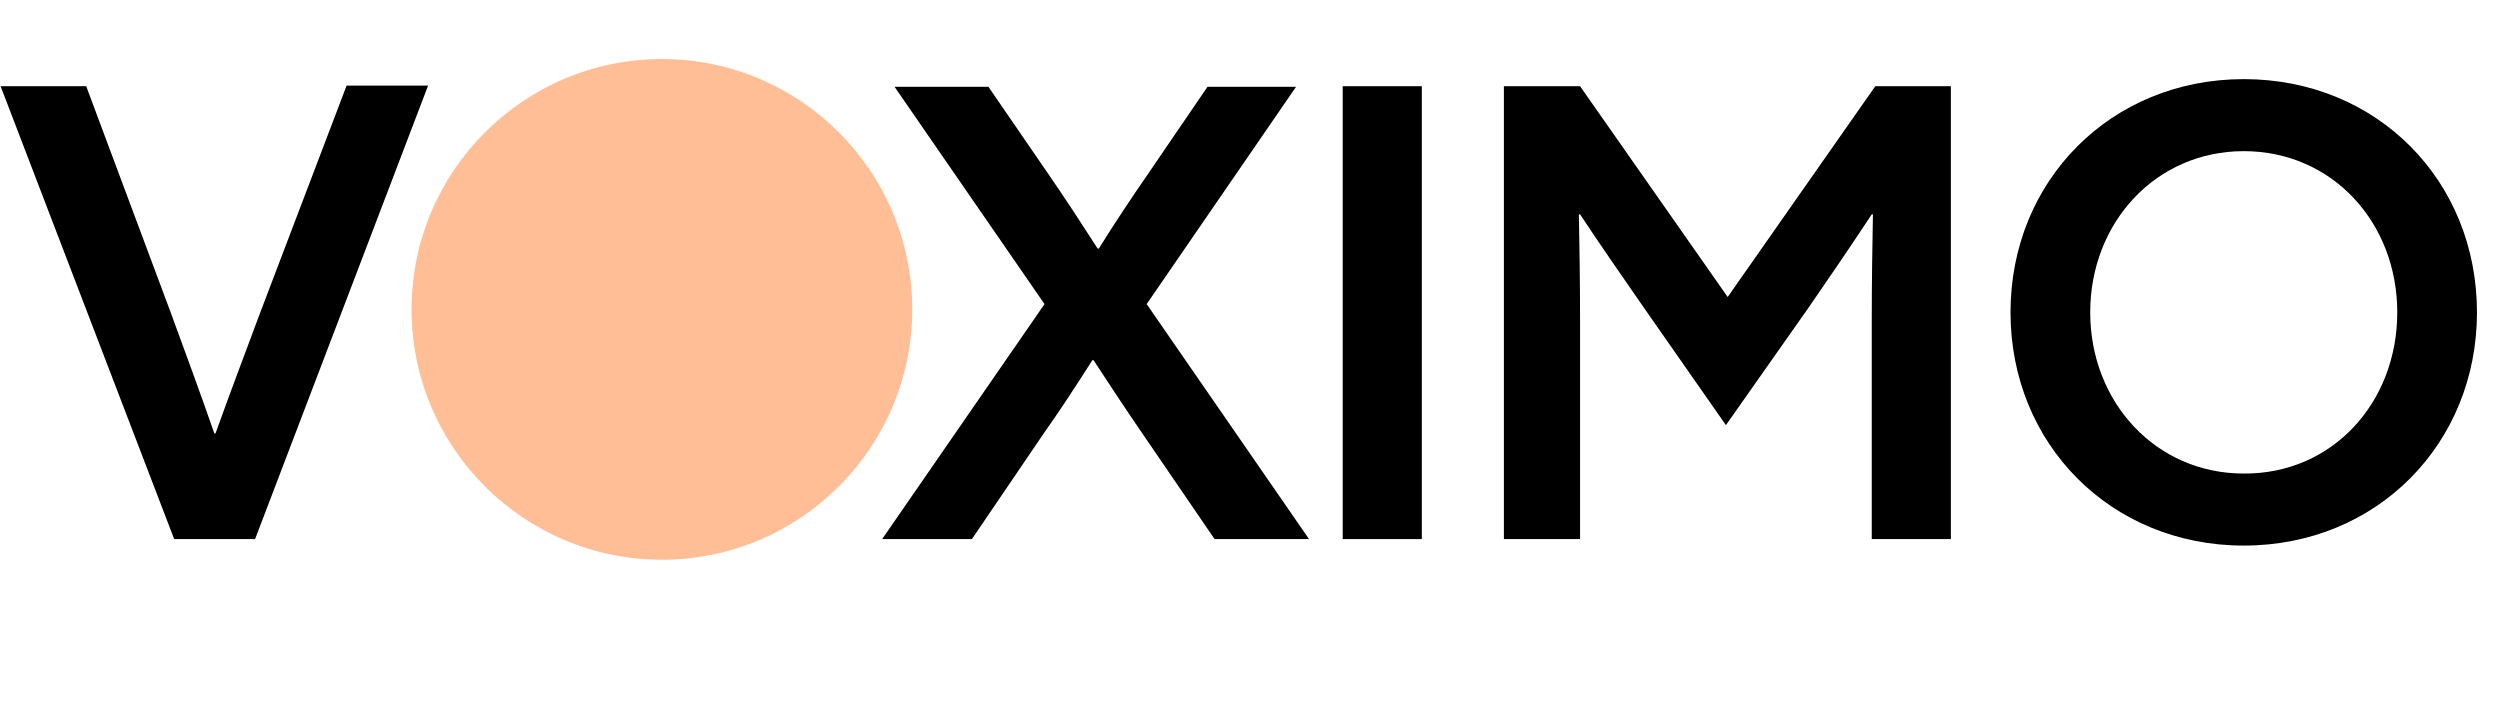
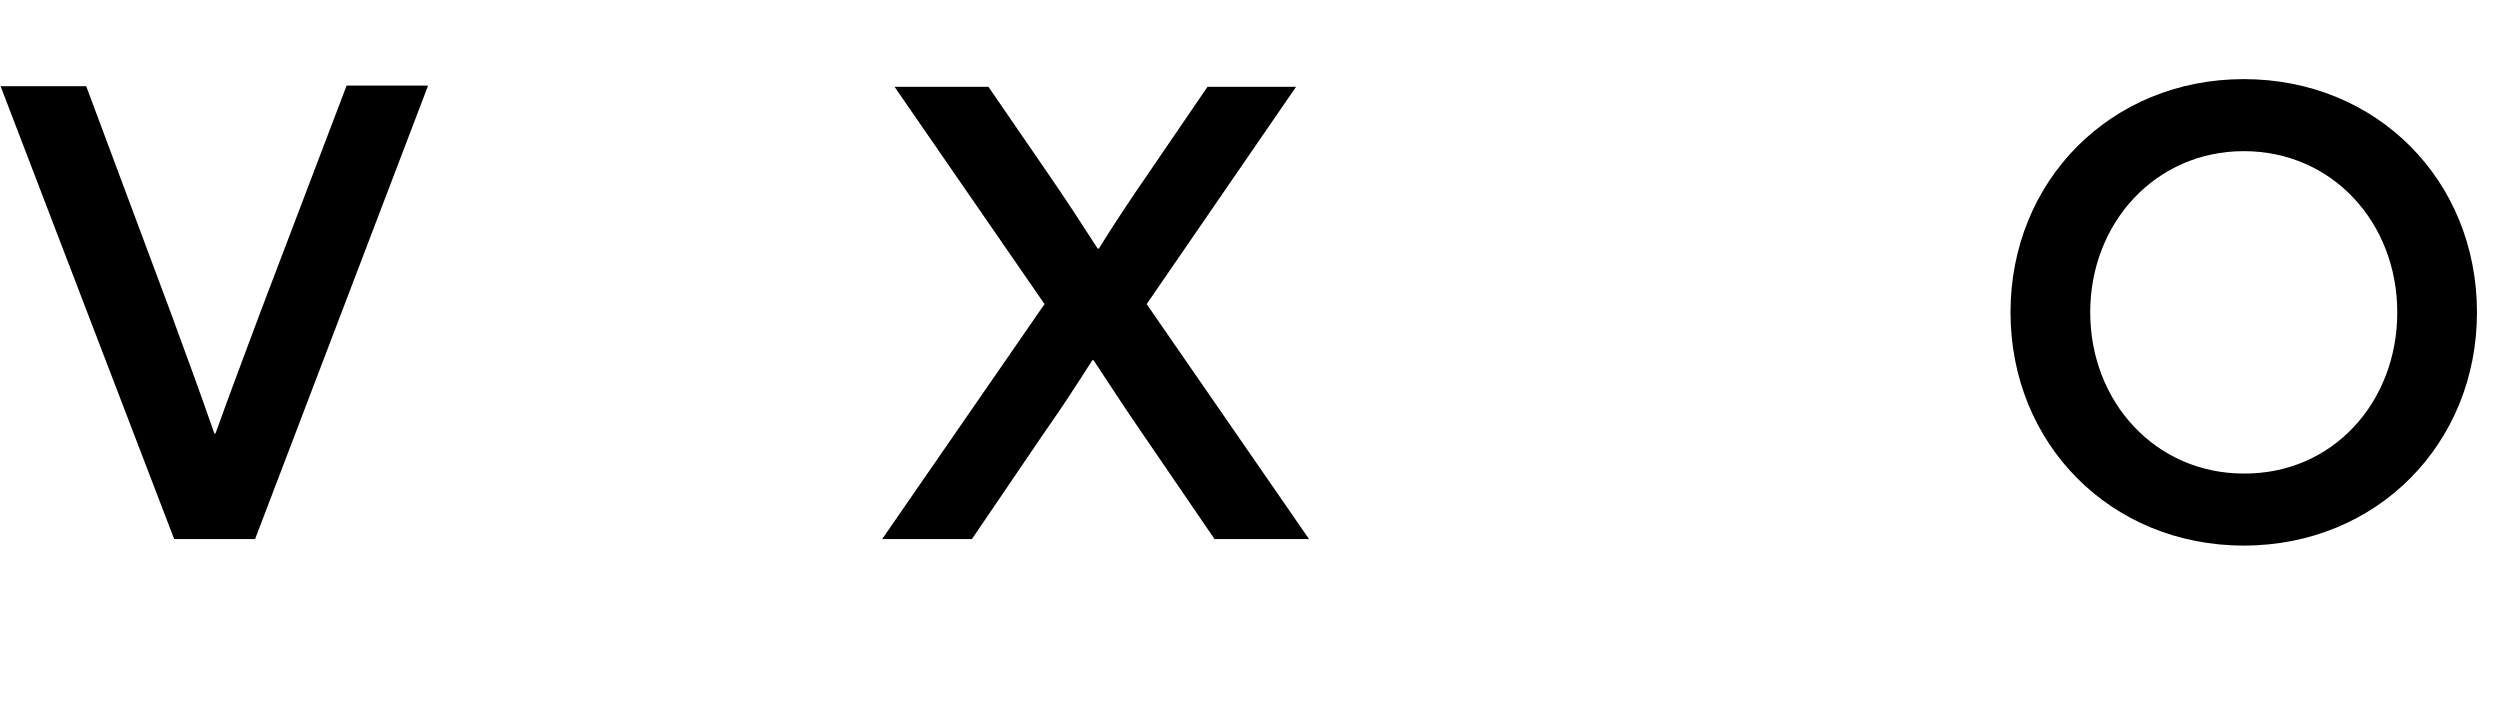
<svg xmlns="http://www.w3.org/2000/svg" version="1.1" width="423.4" height="119">
  <svg version="1.1" id="SvgjsSvg1001" x="0px" y="0px" viewBox="0 0 423.4 119" style="enable-background:new 0 0 423.4 119;" xml:space="preserve">
    <style type="text/css">
	.st0{fill:#FFBE96;}
</style>
    <g>
      <g>
        <path d="M0.1,14.6h14.5l14.3,38.3c2.5,6.8,5,13.6,7.4,20.5h0.2c2.5-7,5.1-13.8,7.7-20.8l14.5-38.1h13.8L43.2,91.3H29.5L0.1,14.6z" />
      </g>
      <g>
        <path d="M176.9,51.5l-25.4-36.8h15.9l10.1,14.7c2.9,4.2,5.7,8.5,8.4,12.7h0.2c2.6-4.2,5.6-8.7,8.3-12.6l10.1-14.8h15l-25.3,36.8    l27.5,39.8h-16l-12.1-17.7c-2.9-4.2-5.7-8.5-8.4-12.6H185c-2.6,4.1-5.4,8.4-8.3,12.5l-12.1,17.8h-15.2L176.9,51.5z" />
      </g>
      <g>
-         <path d="M227.4,14.6h13.4v76.7h-13.4V14.6z" />
-       </g>
+         </g>
      <g>
-         <path d="M254.7,14.6h12.9l25,35.7l25-35.7h12.8v76.7H317v-37c0-6.4,0.1-12.8,0.2-18H317c-3.5,5.3-7.1,10.6-10.7,15.8l-14,19.9    l-13.9-19.9c-3.6-5.2-7.3-10.5-10.8-15.8h-0.2c0.1,5.2,0.2,11.6,0.2,18v37h-12.9V14.6z" />
-       </g>
+         </g>
      <g>
        <path d="M340.5,52.9c0-22.3,17-39.5,39.5-39.5c22.6,0,39.5,17.2,39.5,39.5c0,22.2-16.9,39.5-39.5,39.5    C357.5,92.4,340.5,75.2,340.5,52.9z M406,52.9c0-15.2-11-27.3-26-27.3c-14.9,0-26,12.1-26,27.3c0,15.2,11.1,27.3,26,27.3    C395,80.3,406,68.2,406,52.9z" />
      </g>
    </g>
-     <path class="st0" d="M112.1,94.8c23.4,0,42.4-19,42.4-42.4S135.5,10,112.1,10S69.7,29,69.7,52.4S88.7,94.8,112.1,94.8" />
  </svg>
  <style>@media (prefers-color-scheme: light) { :root { filter: none; } }
@media (prefers-color-scheme: dark) { :root { filter: none; } }
</style>
</svg>